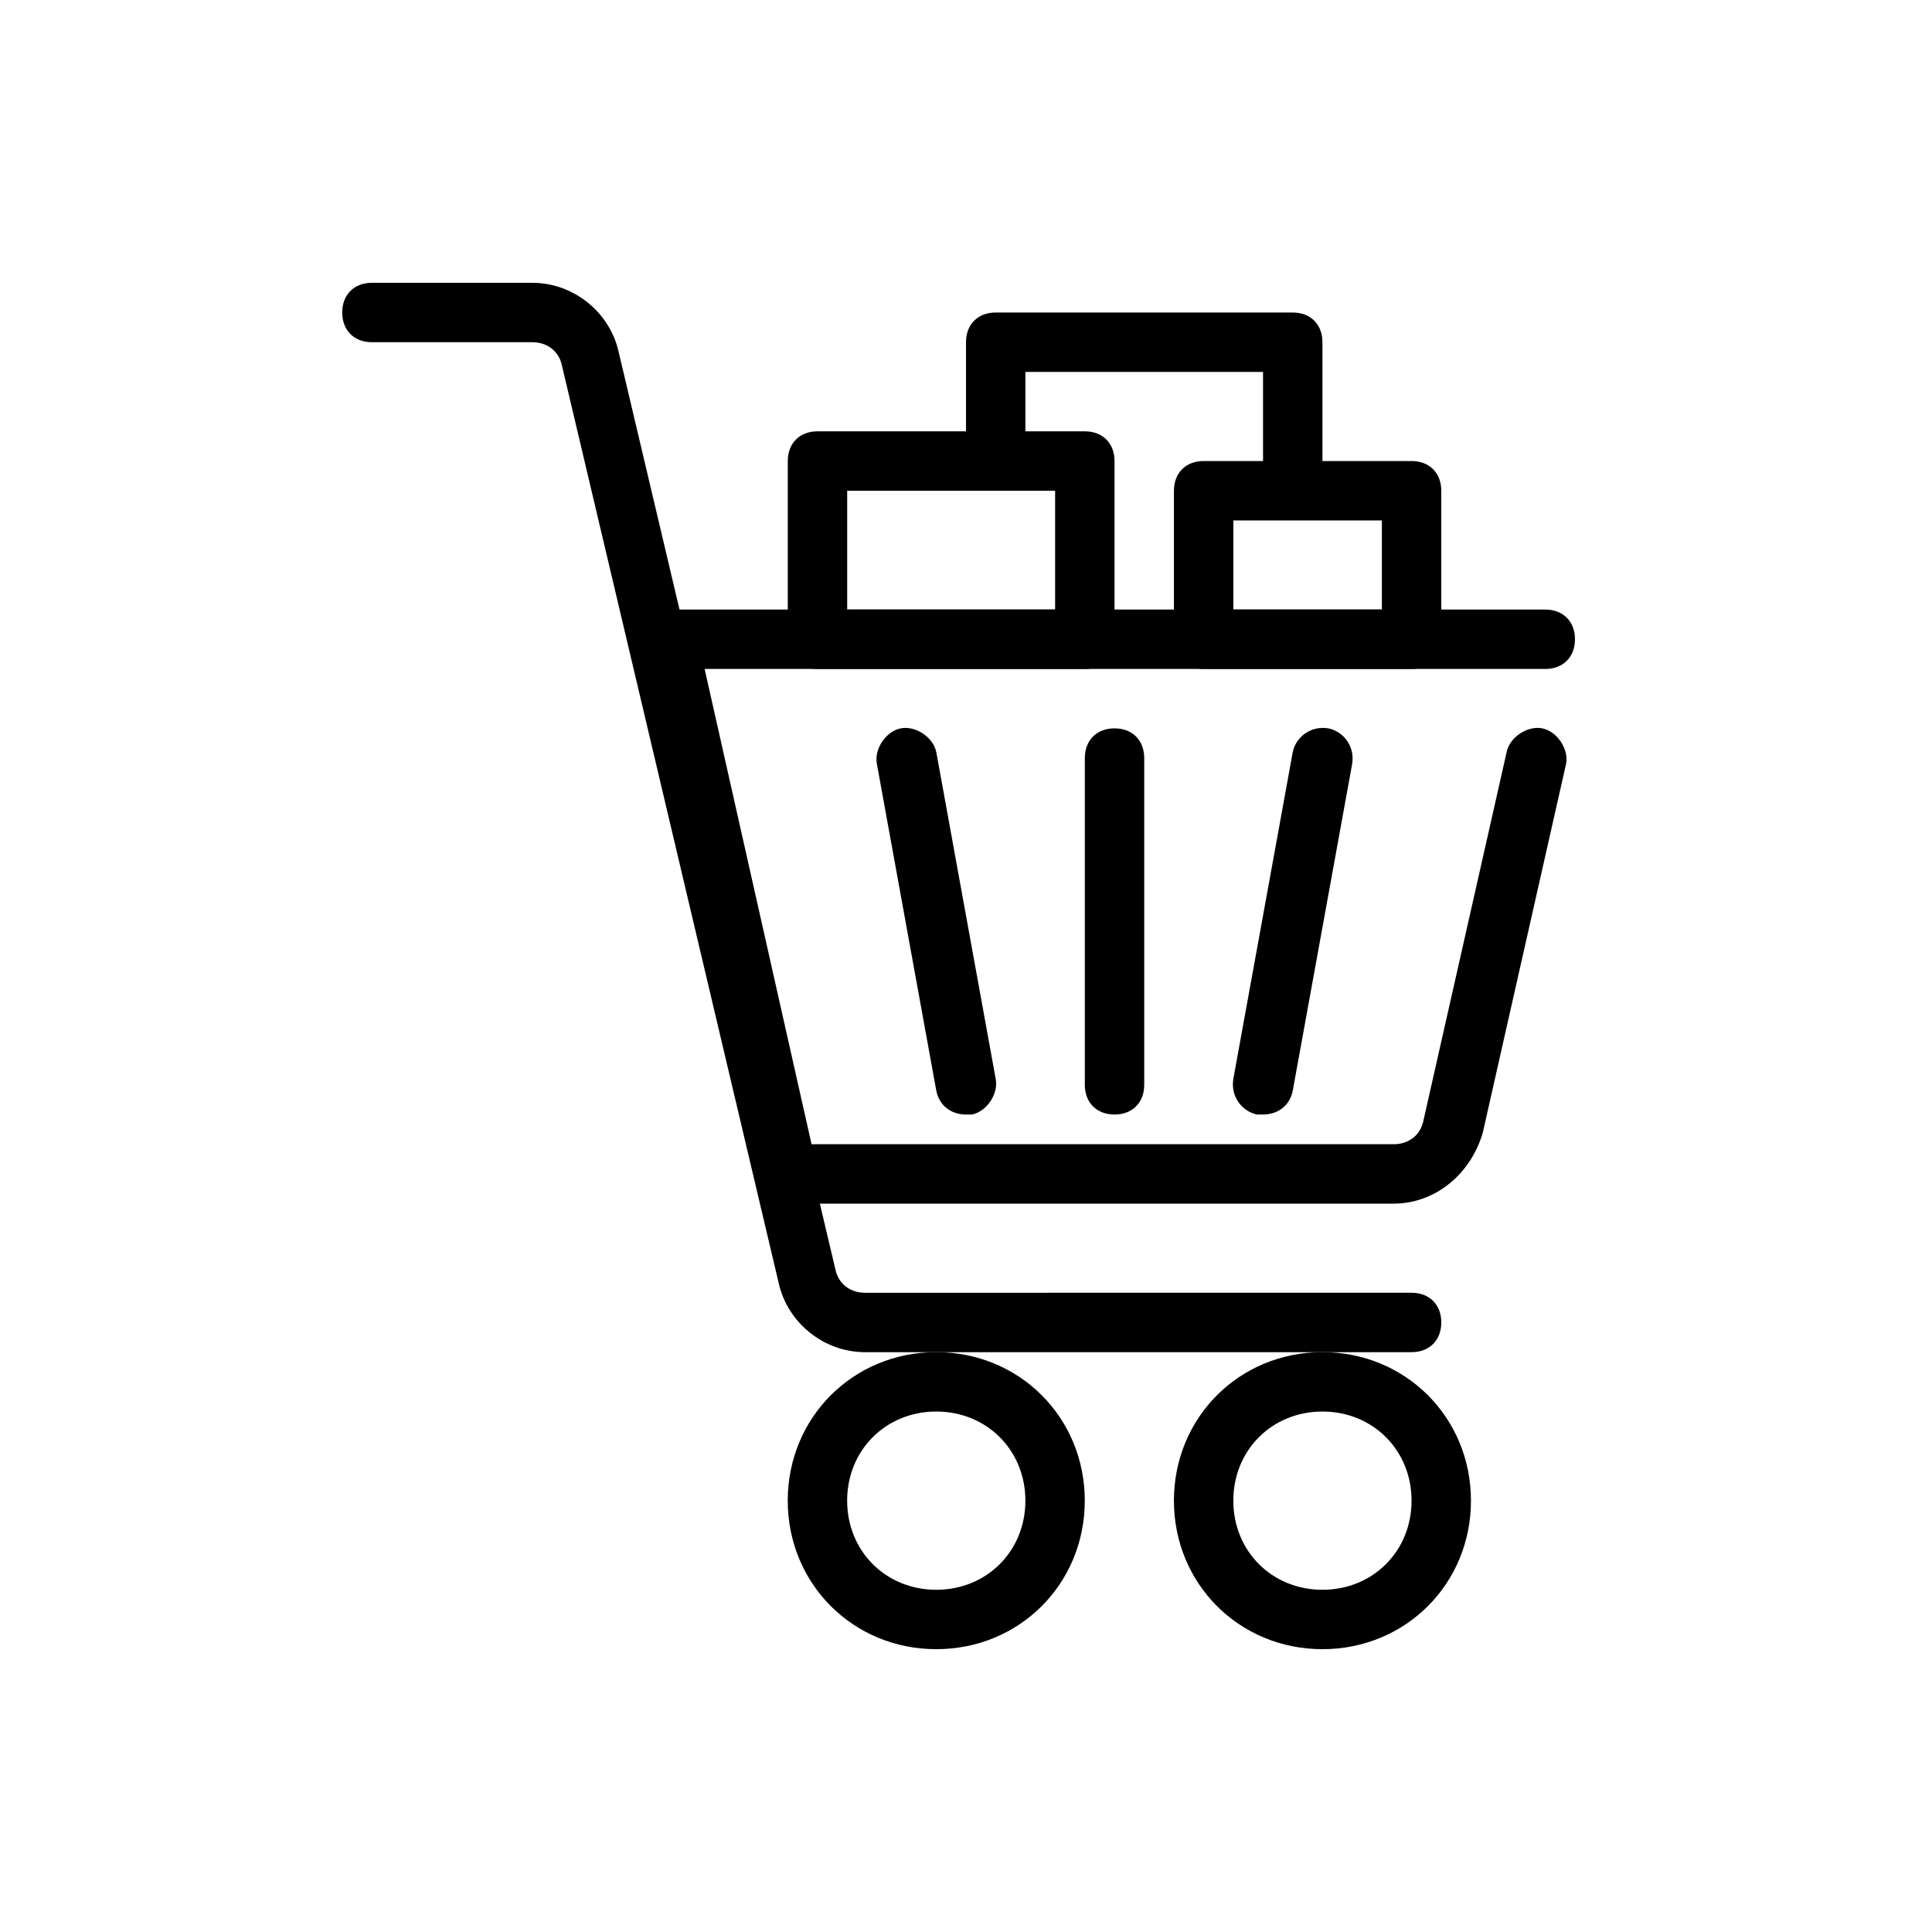
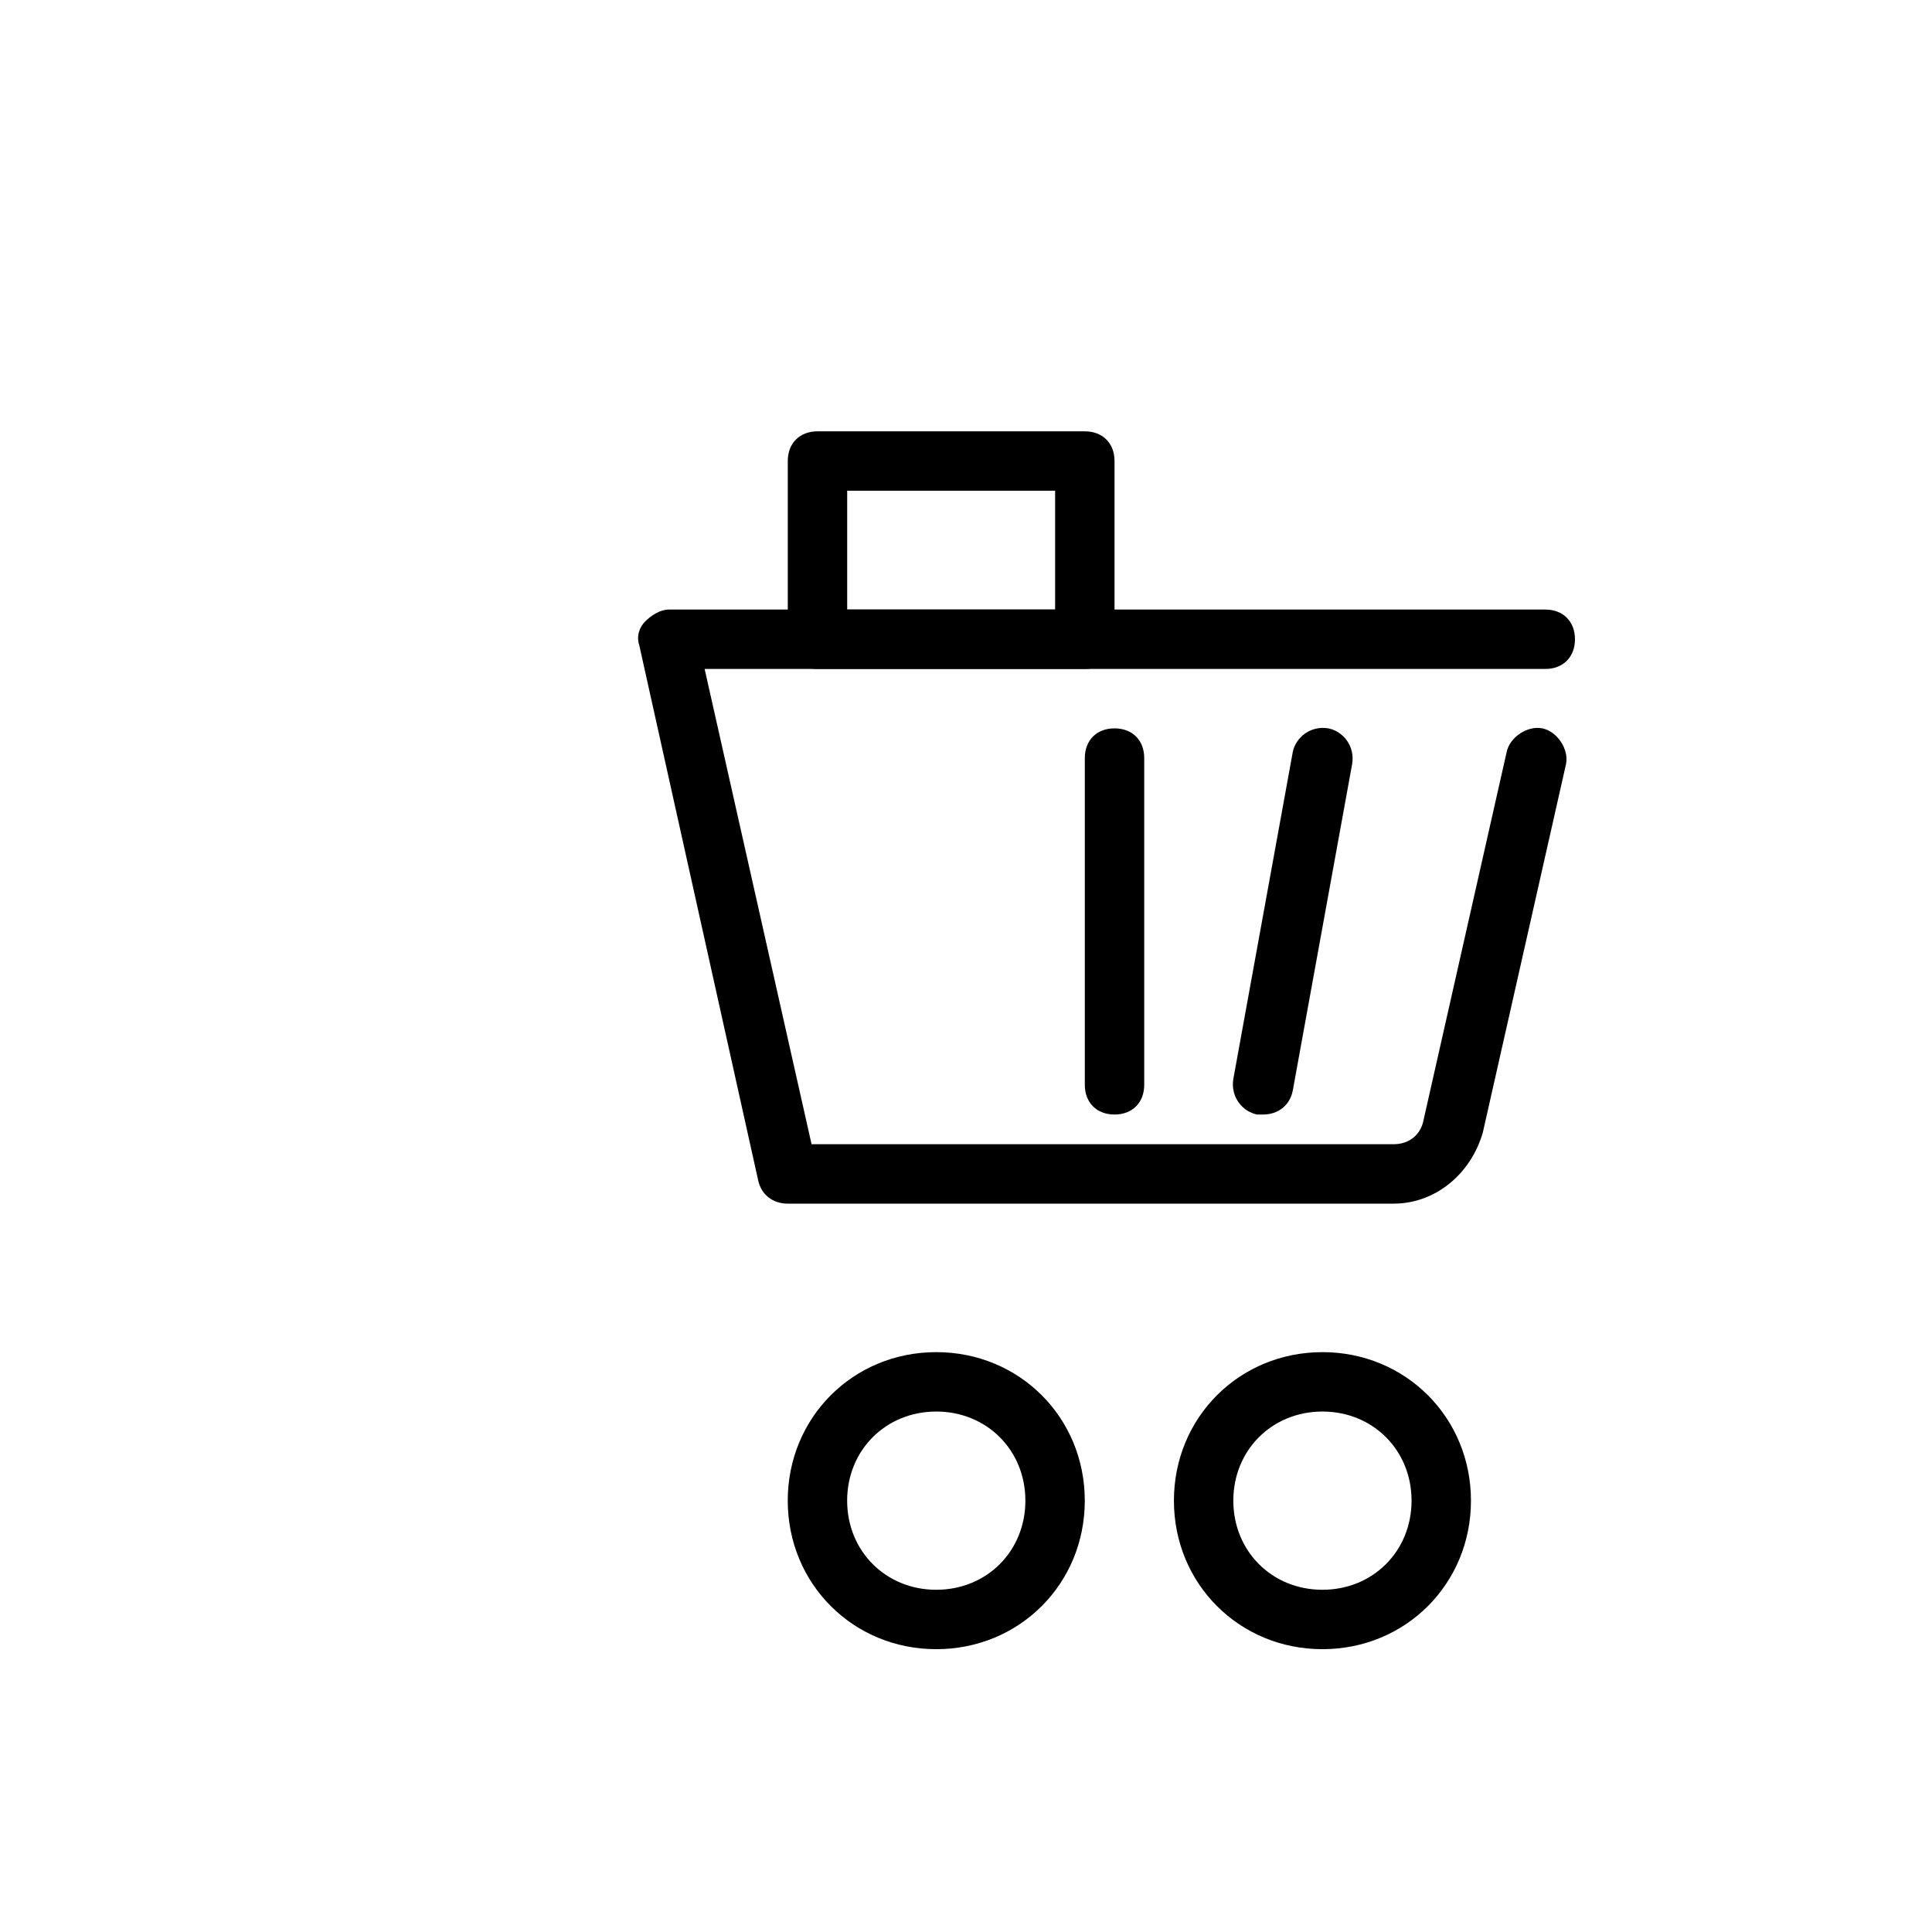
<svg xmlns="http://www.w3.org/2000/svg" fill="#000000" width="800px" height="800px" version="1.1" viewBox="144 144 512 512">
  <g>
    <path d="m513.36 462.98h-160.59c-3.938 0-7.086-2.363-7.871-6.297l-31.488-141.7c-0.789-2.363 0-4.723 1.574-6.297s3.938-3.148 6.297-3.148h232.23c4.723 0 7.871 3.148 7.871 7.871s-3.148 7.871-7.871 7.871l-222.78-0.004 28.34 125.95h154.29c3.938 0 7.086-2.363 7.871-6.297l22.043-97.613c0.789-3.938 5.512-7.086 9.445-6.297 3.938 0.789 7.086 5.512 6.297 9.445l-22.043 97.613c-3.148 11.02-12.598 18.895-23.617 18.895z" />
-     <path d="m518.08 502.34h-144.84c-11.02 0-20.469-7.871-22.828-18.105l-57.465-243.25c-0.789-3.938-3.938-6.297-7.871-6.297h-42.512c-4.723 0-7.871-3.148-7.871-7.871s3.148-7.871 7.871-7.871h42.508c11.02 0 20.469 7.871 22.828 18.105l57.465 243.25c0.789 3.938 3.938 6.297 7.871 6.297l144.85-0.004c4.723 0 7.871 3.148 7.871 7.871 0 4.727-3.148 7.875-7.871 7.875z" />
    <path d="m392.12 581.05c-22.043 0-39.359-17.32-39.359-39.359 0-22.043 17.32-39.359 39.359-39.359 22.043 0 39.359 17.32 39.359 39.359 0.004 22.043-17.316 39.359-39.359 39.359zm0-62.977c-13.383 0-23.617 10.234-23.617 23.617 0 13.383 10.234 23.617 23.617 23.617s23.617-10.234 23.617-23.617c0-13.383-10.234-23.617-23.617-23.617z" />
    <path d="m494.46 581.05c-22.043 0-39.359-17.32-39.359-39.359 0-22.043 17.32-39.359 39.359-39.359 22.043 0 39.359 17.32 39.359 39.359 0.004 22.043-17.316 39.359-39.359 39.359zm0-62.977c-13.383 0-23.617 10.234-23.617 23.617 0 13.383 10.234 23.617 23.617 23.617 13.383 0 23.617-10.234 23.617-23.617 0-13.383-10.234-23.617-23.617-23.617z" />
    <path d="m439.36 439.36c-4.723 0-7.871-3.148-7.871-7.871v-86.594c0-4.723 3.148-7.871 7.871-7.871s7.871 3.148 7.871 7.871v86.594c0 4.723-3.148 7.871-7.871 7.871z" />
    <path d="m478.72 439.36h-1.574c-3.938-0.789-7.086-4.723-6.297-9.445l15.742-86.594c0.789-3.938 4.723-7.086 9.445-6.297 3.938 0.789 7.086 4.723 6.297 9.445l-15.742 86.594c-0.785 3.934-3.934 6.297-7.871 6.297z" />
-     <path d="m400 439.36c-3.938 0-7.086-2.363-7.871-6.297l-15.742-86.594c-0.789-3.938 2.363-8.66 6.297-9.445 3.938-0.789 8.66 2.363 9.445 6.297l15.742 86.594c0.789 3.938-2.363 8.66-6.297 9.445h-1.574z" />
-     <path d="m494.46 274.05h-15.742v-31.488h-62.977v23.617h-15.742v-31.488c0-4.723 3.148-7.871 7.871-7.871h78.719c4.723 0 7.871 3.148 7.871 7.871z" />
    <path d="m431.49 321.28h-70.848c-4.723 0-7.871-3.148-7.871-7.871v-47.23c0-4.723 3.148-7.871 7.871-7.871h70.848c4.723 0 7.871 3.148 7.871 7.871v47.23c0 4.723-3.148 7.871-7.871 7.871zm-62.977-15.742h55.105v-31.488h-55.105z" />
-     <path d="m518.08 321.28h-55.105c-4.723 0-7.871-3.148-7.871-7.871v-39.359c0-4.723 3.148-7.871 7.871-7.871h55.105c4.723 0 7.871 3.148 7.871 7.871v39.359c0 4.723-3.148 7.871-7.871 7.871zm-47.23-15.742h39.359v-23.617h-39.359z" />
  </g>
</svg>